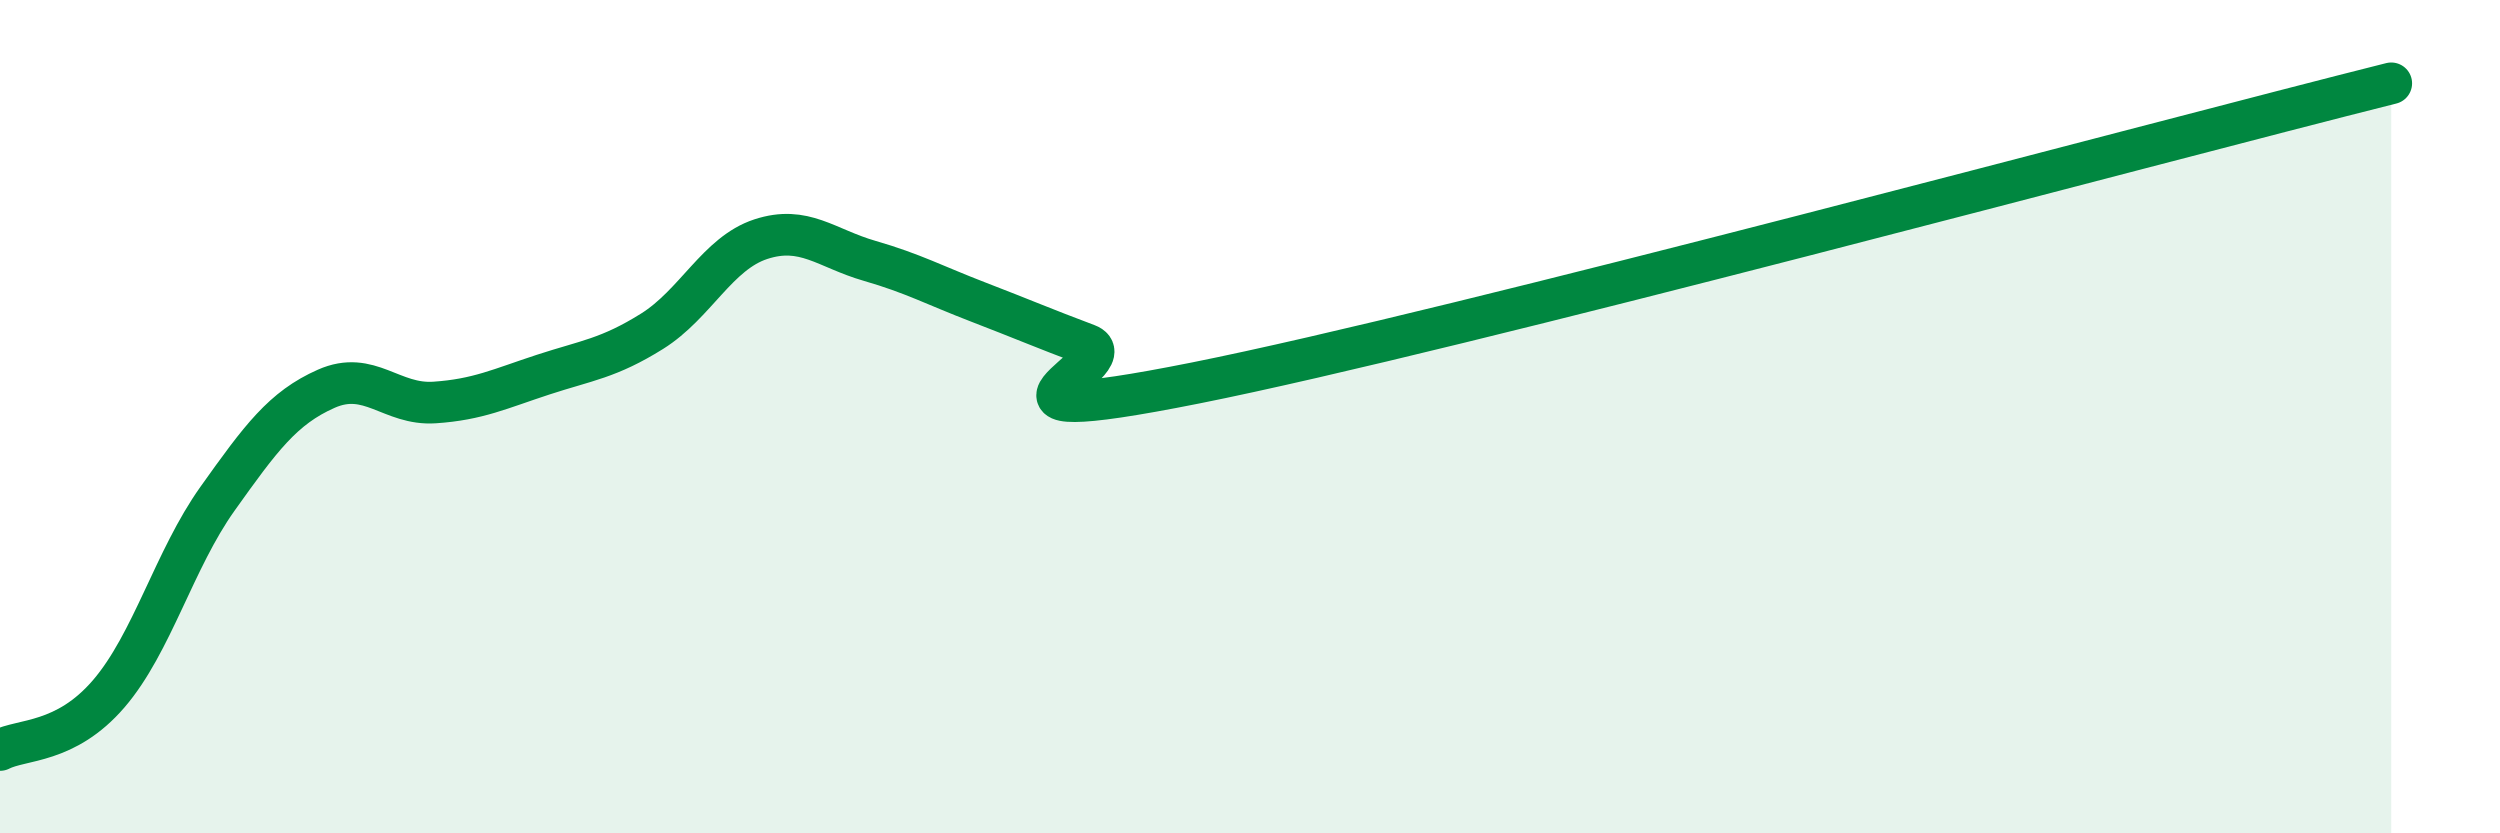
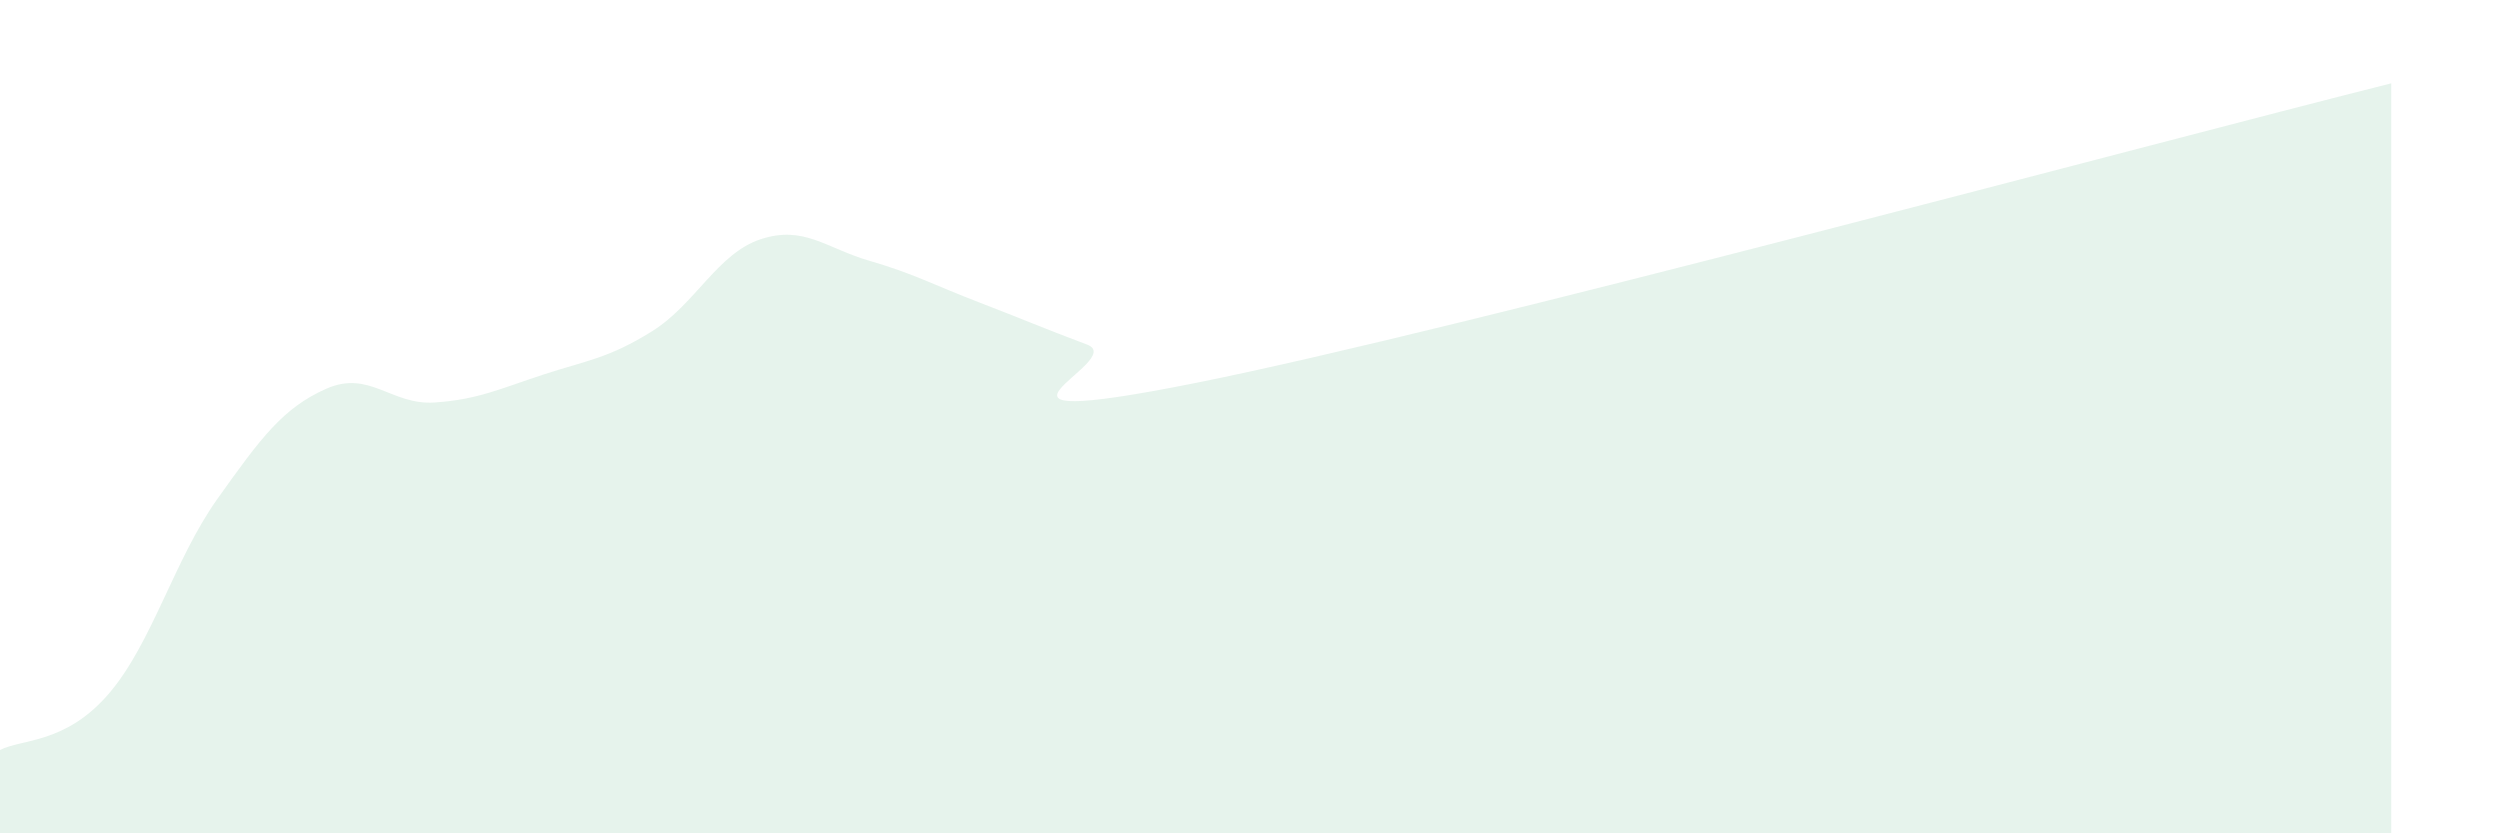
<svg xmlns="http://www.w3.org/2000/svg" width="60" height="20" viewBox="0 0 60 20">
  <path d="M 0,18 C 0.52,17.73 1.57,17.86 2.61,16.65 C 3.65,15.44 4.18,13.43 5.22,11.97 C 6.26,10.51 6.79,9.79 7.83,9.33 C 8.87,8.87 9.39,9.73 10.43,9.66 C 11.47,9.59 12,9.33 13.04,8.99 C 14.08,8.65 14.61,8.6 15.65,7.95 C 16.69,7.3 17.22,6.08 18.26,5.74 C 19.3,5.4 19.83,5.96 20.87,6.26 C 21.91,6.56 22.44,6.85 23.48,7.25 C 24.52,7.65 25.05,7.88 26.09,8.27 C 27.13,8.66 22.44,10.44 28.7,9.19 C 34.96,7.94 51.65,3.44 57.39,2L57.39 20L0 20Z" fill="#008740" opacity="0.1" stroke-linecap="round" stroke-linejoin="round" />
-   <path d="M 0,18 C 0.52,17.73 1.57,17.86 2.61,16.65 C 3.65,15.44 4.18,13.43 5.22,11.97 C 6.26,10.51 6.79,9.79 7.83,9.33 C 8.87,8.87 9.39,9.73 10.43,9.66 C 11.47,9.59 12,9.33 13.04,8.99 C 14.08,8.65 14.61,8.6 15.65,7.95 C 16.69,7.3 17.22,6.08 18.26,5.74 C 19.3,5.4 19.83,5.96 20.87,6.26 C 21.91,6.56 22.44,6.85 23.48,7.25 C 24.52,7.65 25.05,7.88 26.09,8.27 C 27.13,8.66 22.44,10.44 28.7,9.19 C 34.96,7.94 51.65,3.44 57.39,2" stroke="#008740" stroke-width="1" fill="none" stroke-linecap="round" stroke-linejoin="round" />
</svg>